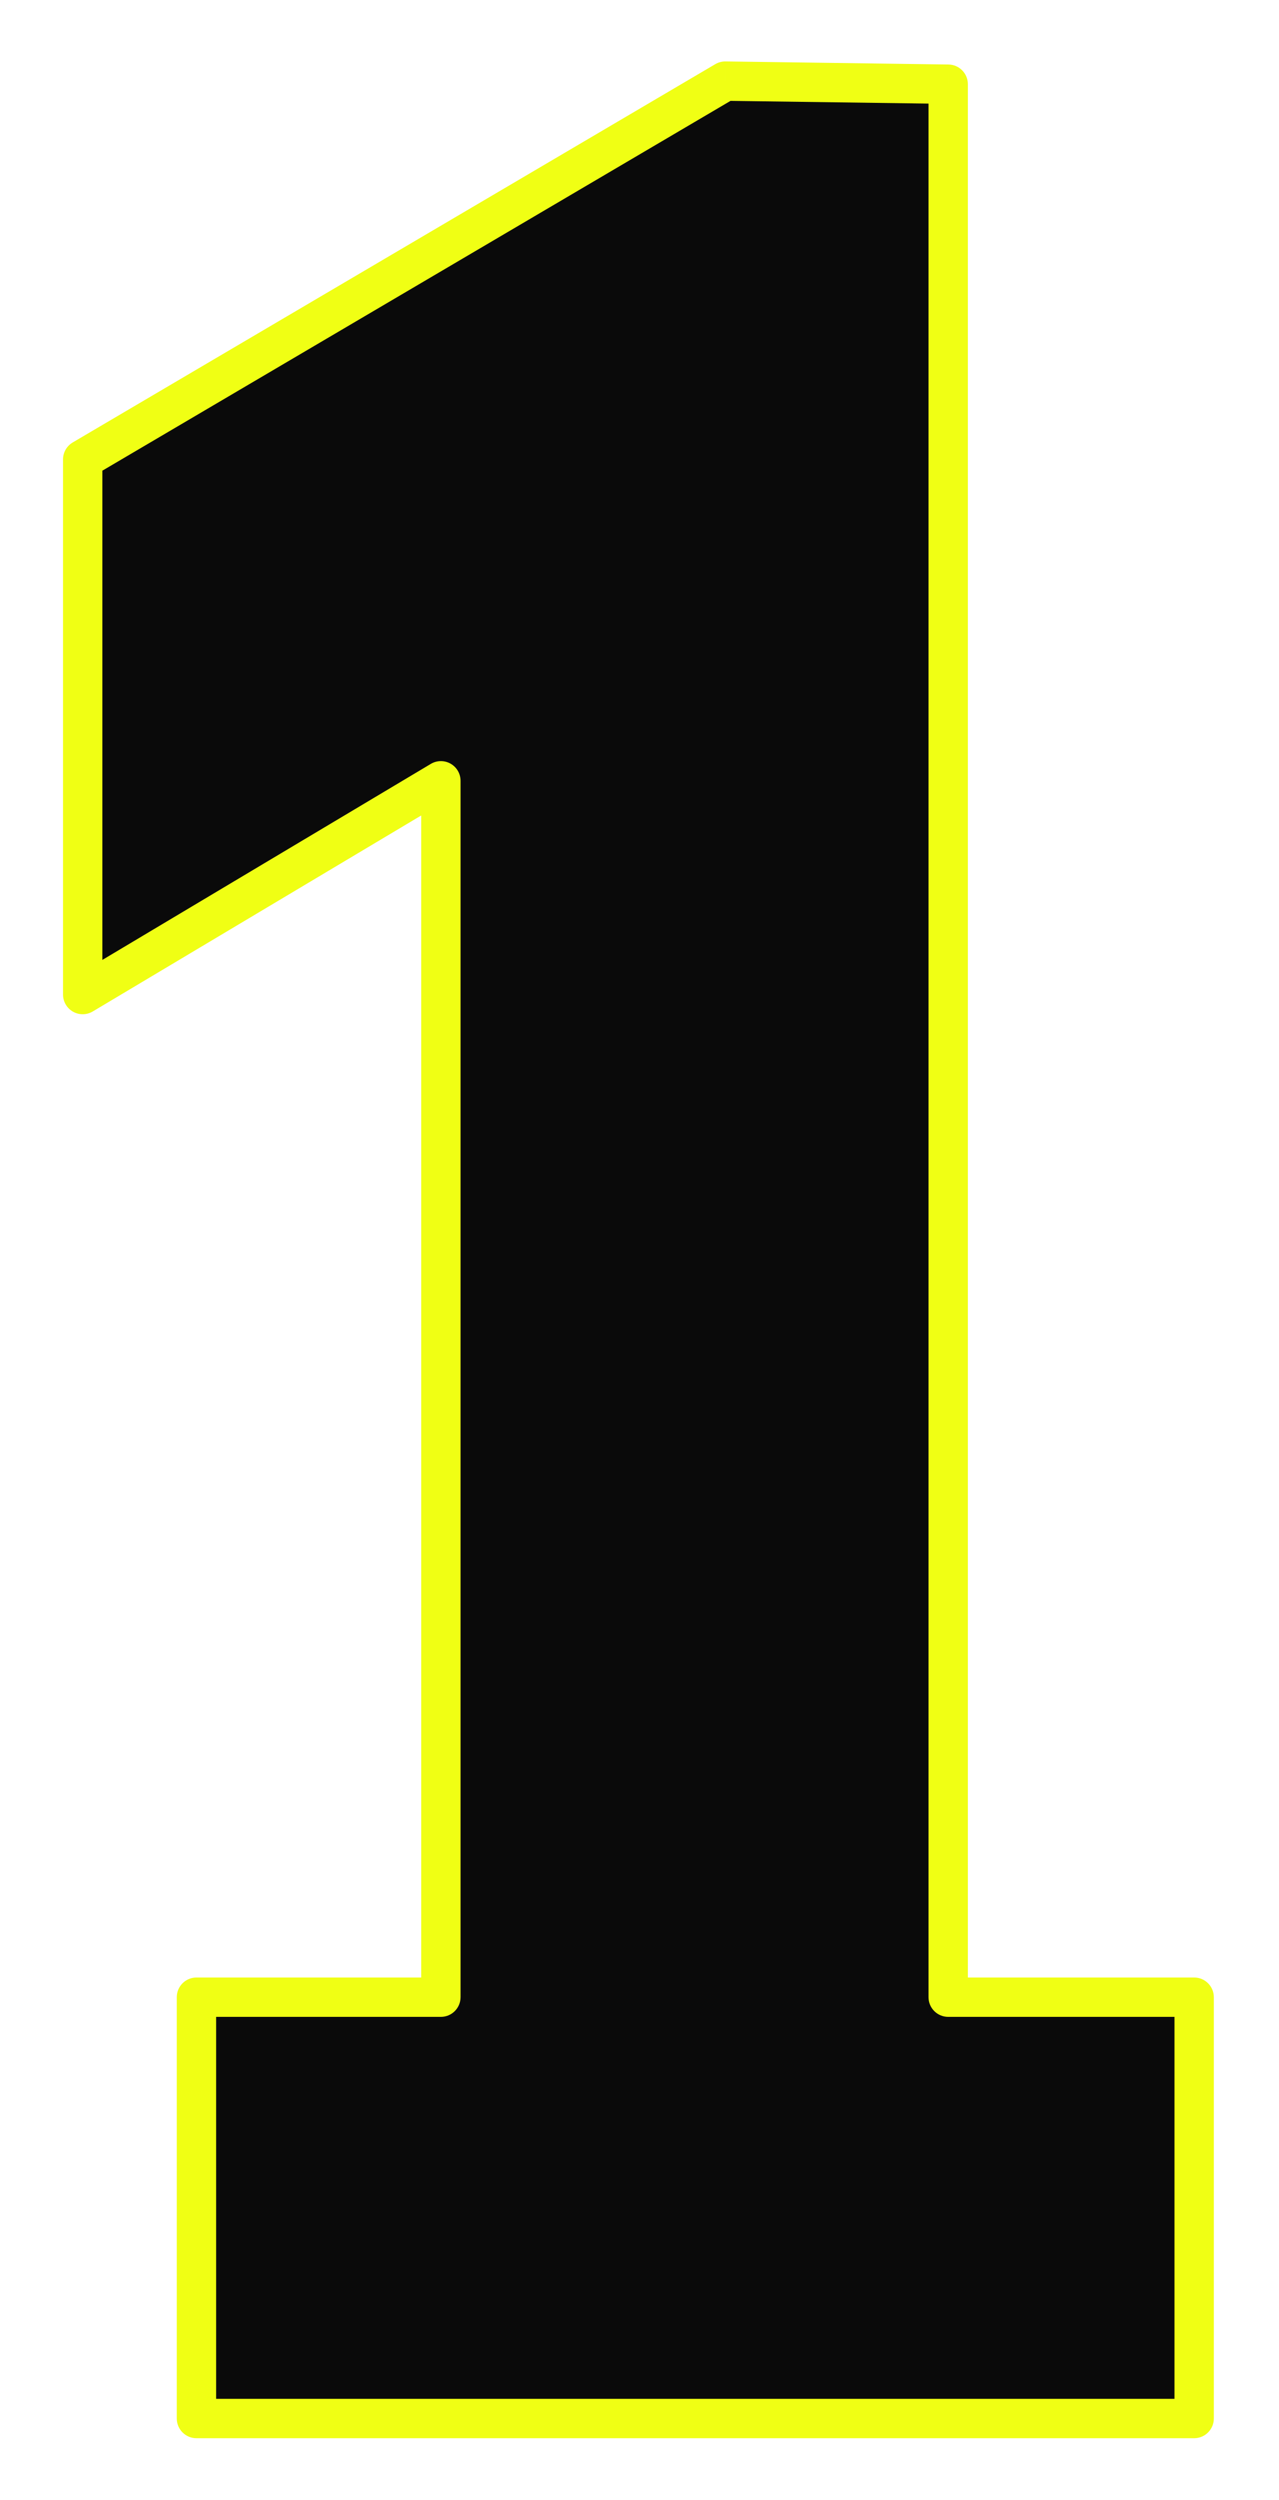
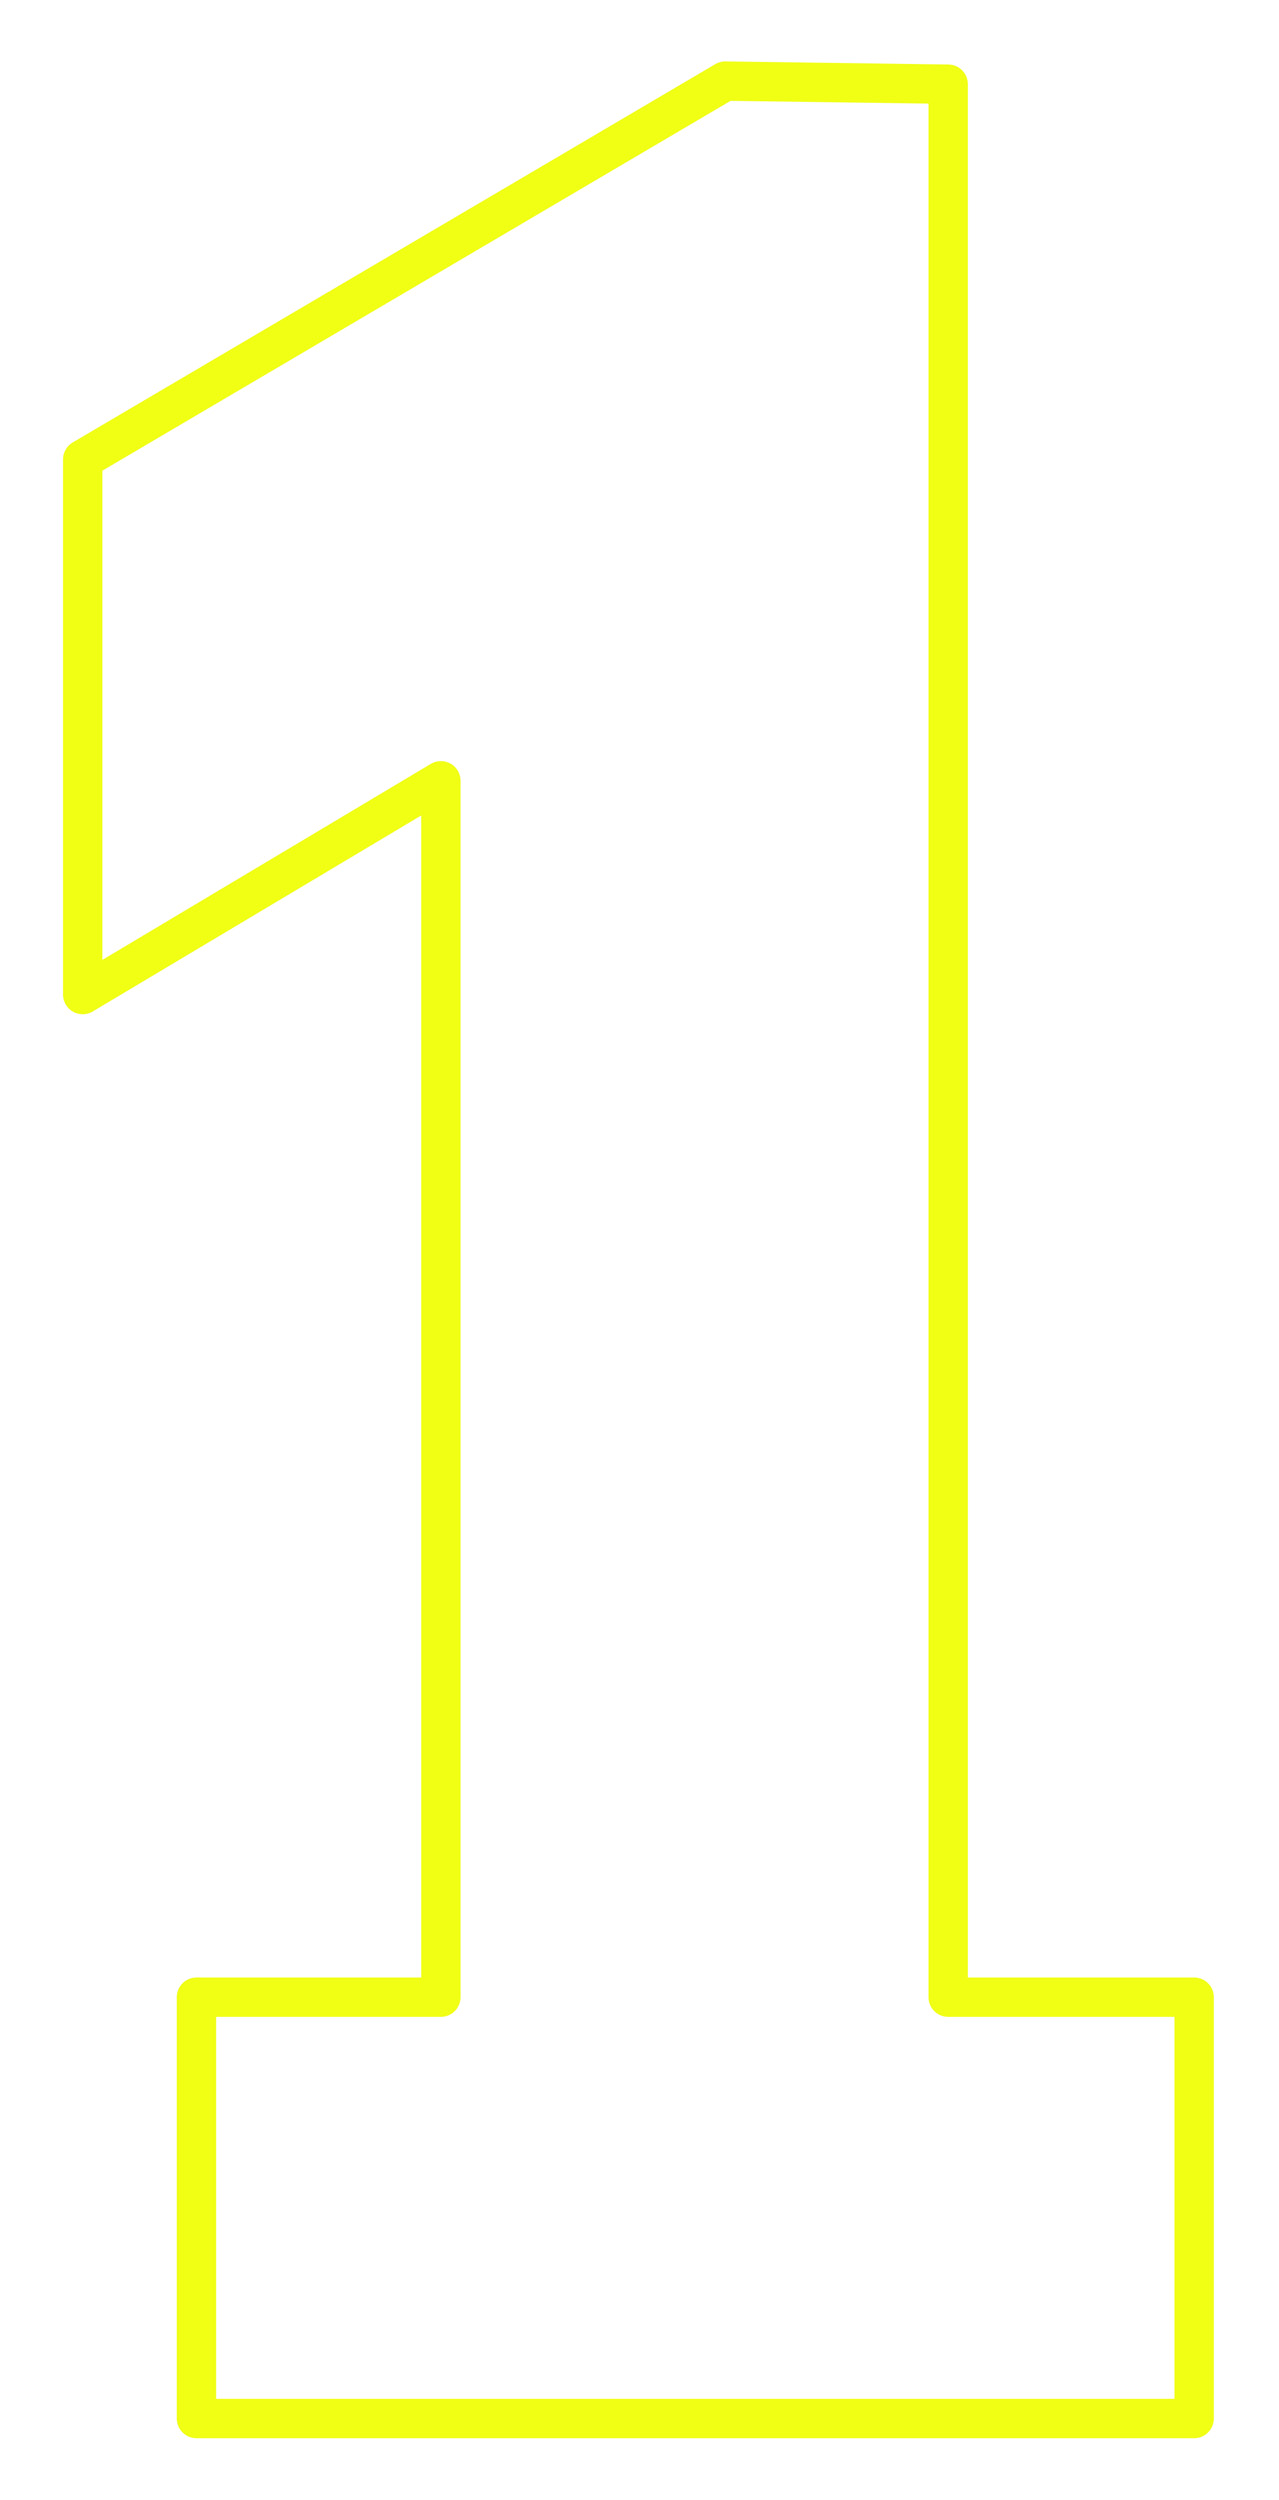
<svg xmlns="http://www.w3.org/2000/svg" width="65" height="127" viewBox="0 0 65 127" fill="none">
  <g filter="url(#filter0_dd_94_57898)">
-     <path d="M9.984 101.465H22.406V39.668L4.203 50.527V23.34L36.859 4.121L48.188 4.277V101.465H60.688V122.871H9.984V101.465Z" fill="#0A0A0A" />
    <path d="M9.984 101.465V100.465C9.432 100.465 8.984 100.913 8.984 101.465H9.984ZM22.406 101.465V102.465C22.959 102.465 23.406 102.017 23.406 101.465H22.406ZM22.406 39.668H23.406C23.406 39.308 23.213 38.976 22.9 38.798C22.587 38.621 22.203 38.625 21.894 38.809L22.406 39.668ZM4.203 50.527H3.203C3.203 50.887 3.396 51.219 3.709 51.397C4.022 51.575 4.406 51.571 4.715 51.386L4.203 50.527ZM4.203 23.34L3.696 22.478C3.391 22.658 3.203 22.986 3.203 23.34H4.203ZM36.859 4.121L36.873 3.121C36.69 3.119 36.51 3.166 36.352 3.259L36.859 4.121ZM48.188 4.277H49.188C49.188 3.73 48.748 3.285 48.201 3.277L48.188 4.277ZM48.188 101.465H47.188C47.188 102.017 47.635 102.465 48.188 102.465V101.465ZM60.688 101.465H61.688C61.688 100.913 61.24 100.465 60.688 100.465V101.465ZM60.688 122.871V123.871C61.24 123.871 61.688 123.423 61.688 122.871H60.688ZM9.984 122.871H8.984C8.984 123.423 9.432 123.871 9.984 123.871V122.871ZM9.984 102.465H22.406V100.465H9.984V102.465ZM23.406 101.465V39.668H21.406V101.465H23.406ZM21.894 38.809L3.691 49.669L4.715 51.386L22.919 40.527L21.894 38.809ZM5.203 50.527V23.34H3.203V50.527H5.203ZM4.71 24.202L37.367 4.983L36.352 3.259L3.696 22.478L4.71 24.202ZM36.846 5.121L48.174 5.277L48.201 3.277L36.873 3.121L36.846 5.121ZM47.188 4.277V101.465H49.188V4.277H47.188ZM48.188 102.465H60.688V100.465H48.188V102.465ZM59.688 101.465V122.871H61.688V101.465H59.688ZM60.688 121.871H9.984V123.871H60.688V121.871ZM10.984 122.871V101.465H8.984V122.871H10.984Z" fill="#F0FF14" />
  </g>
  <defs>
    <filter id="filter0_dd_94_57898" x="0.203" y="0.121" width="64.484" height="126.75" filterUnits="userSpaceOnUse" color-interpolation-filters="sRGB">
      <feFlood flood-opacity="0" result="BackgroundImageFix" />
      <feColorMatrix in="SourceAlpha" type="matrix" values="0 0 0 0 0 0 0 0 0 0 0 0 0 0 0 0 0 0 127 0" result="hardAlpha" />
      <feOffset dx="-4" dy="4" />
      <feComposite in2="hardAlpha" operator="out" />
      <feColorMatrix type="matrix" values="0 0 0 0 0.961 0 0 0 0 0.078 0 0 0 0 0.557 0 0 0 1 0" />
      <feBlend mode="normal" in2="BackgroundImageFix" result="effect1_dropShadow_94_57898" />
      <feColorMatrix in="SourceAlpha" type="matrix" values="0 0 0 0 0 0 0 0 0 0 0 0 0 0 0 0 0 0 127 0" result="hardAlpha" />
      <feOffset dx="4" dy="-4" />
      <feComposite in2="hardAlpha" operator="out" />
      <feColorMatrix type="matrix" values="0 0 0 0 0 0 0 0 0 0.62 0 0 0 0 0.906 0 0 0 1 0" />
      <feBlend mode="normal" in2="effect1_dropShadow_94_57898" result="effect2_dropShadow_94_57898" />
      <feBlend mode="normal" in="SourceGraphic" in2="effect2_dropShadow_94_57898" result="shape" />
    </filter>
  </defs>
</svg>